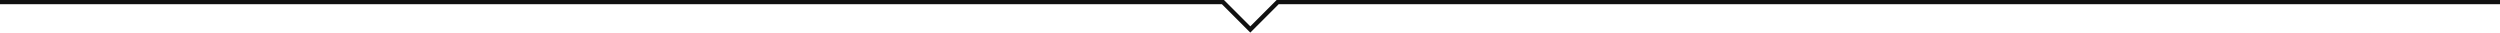
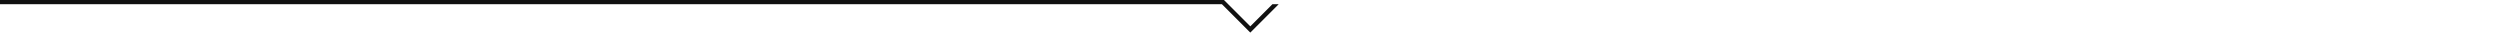
<svg xmlns="http://www.w3.org/2000/svg" width="1200" height="15.642" viewBox="0 0 1200 15.642">
-   <path id="合体_5" data-name="合体 5" d="M600.142,15.641,586.5,2H0V0H587.5l2,2,0,0,10.643,10.643L610.784,2h0l2-2H1200V2H613.785L600.143,15.641h0ZM1200,2h0ZM589.5,2Z" fill="#111" />
+   <path id="合体_5" data-name="合体 5" d="M600.142,15.641,586.5,2H0V0H587.5l2,2,0,0,10.643,10.643L610.784,2h0H1200V2H613.785L600.143,15.641h0ZM1200,2h0ZM589.5,2Z" fill="#111" />
</svg>